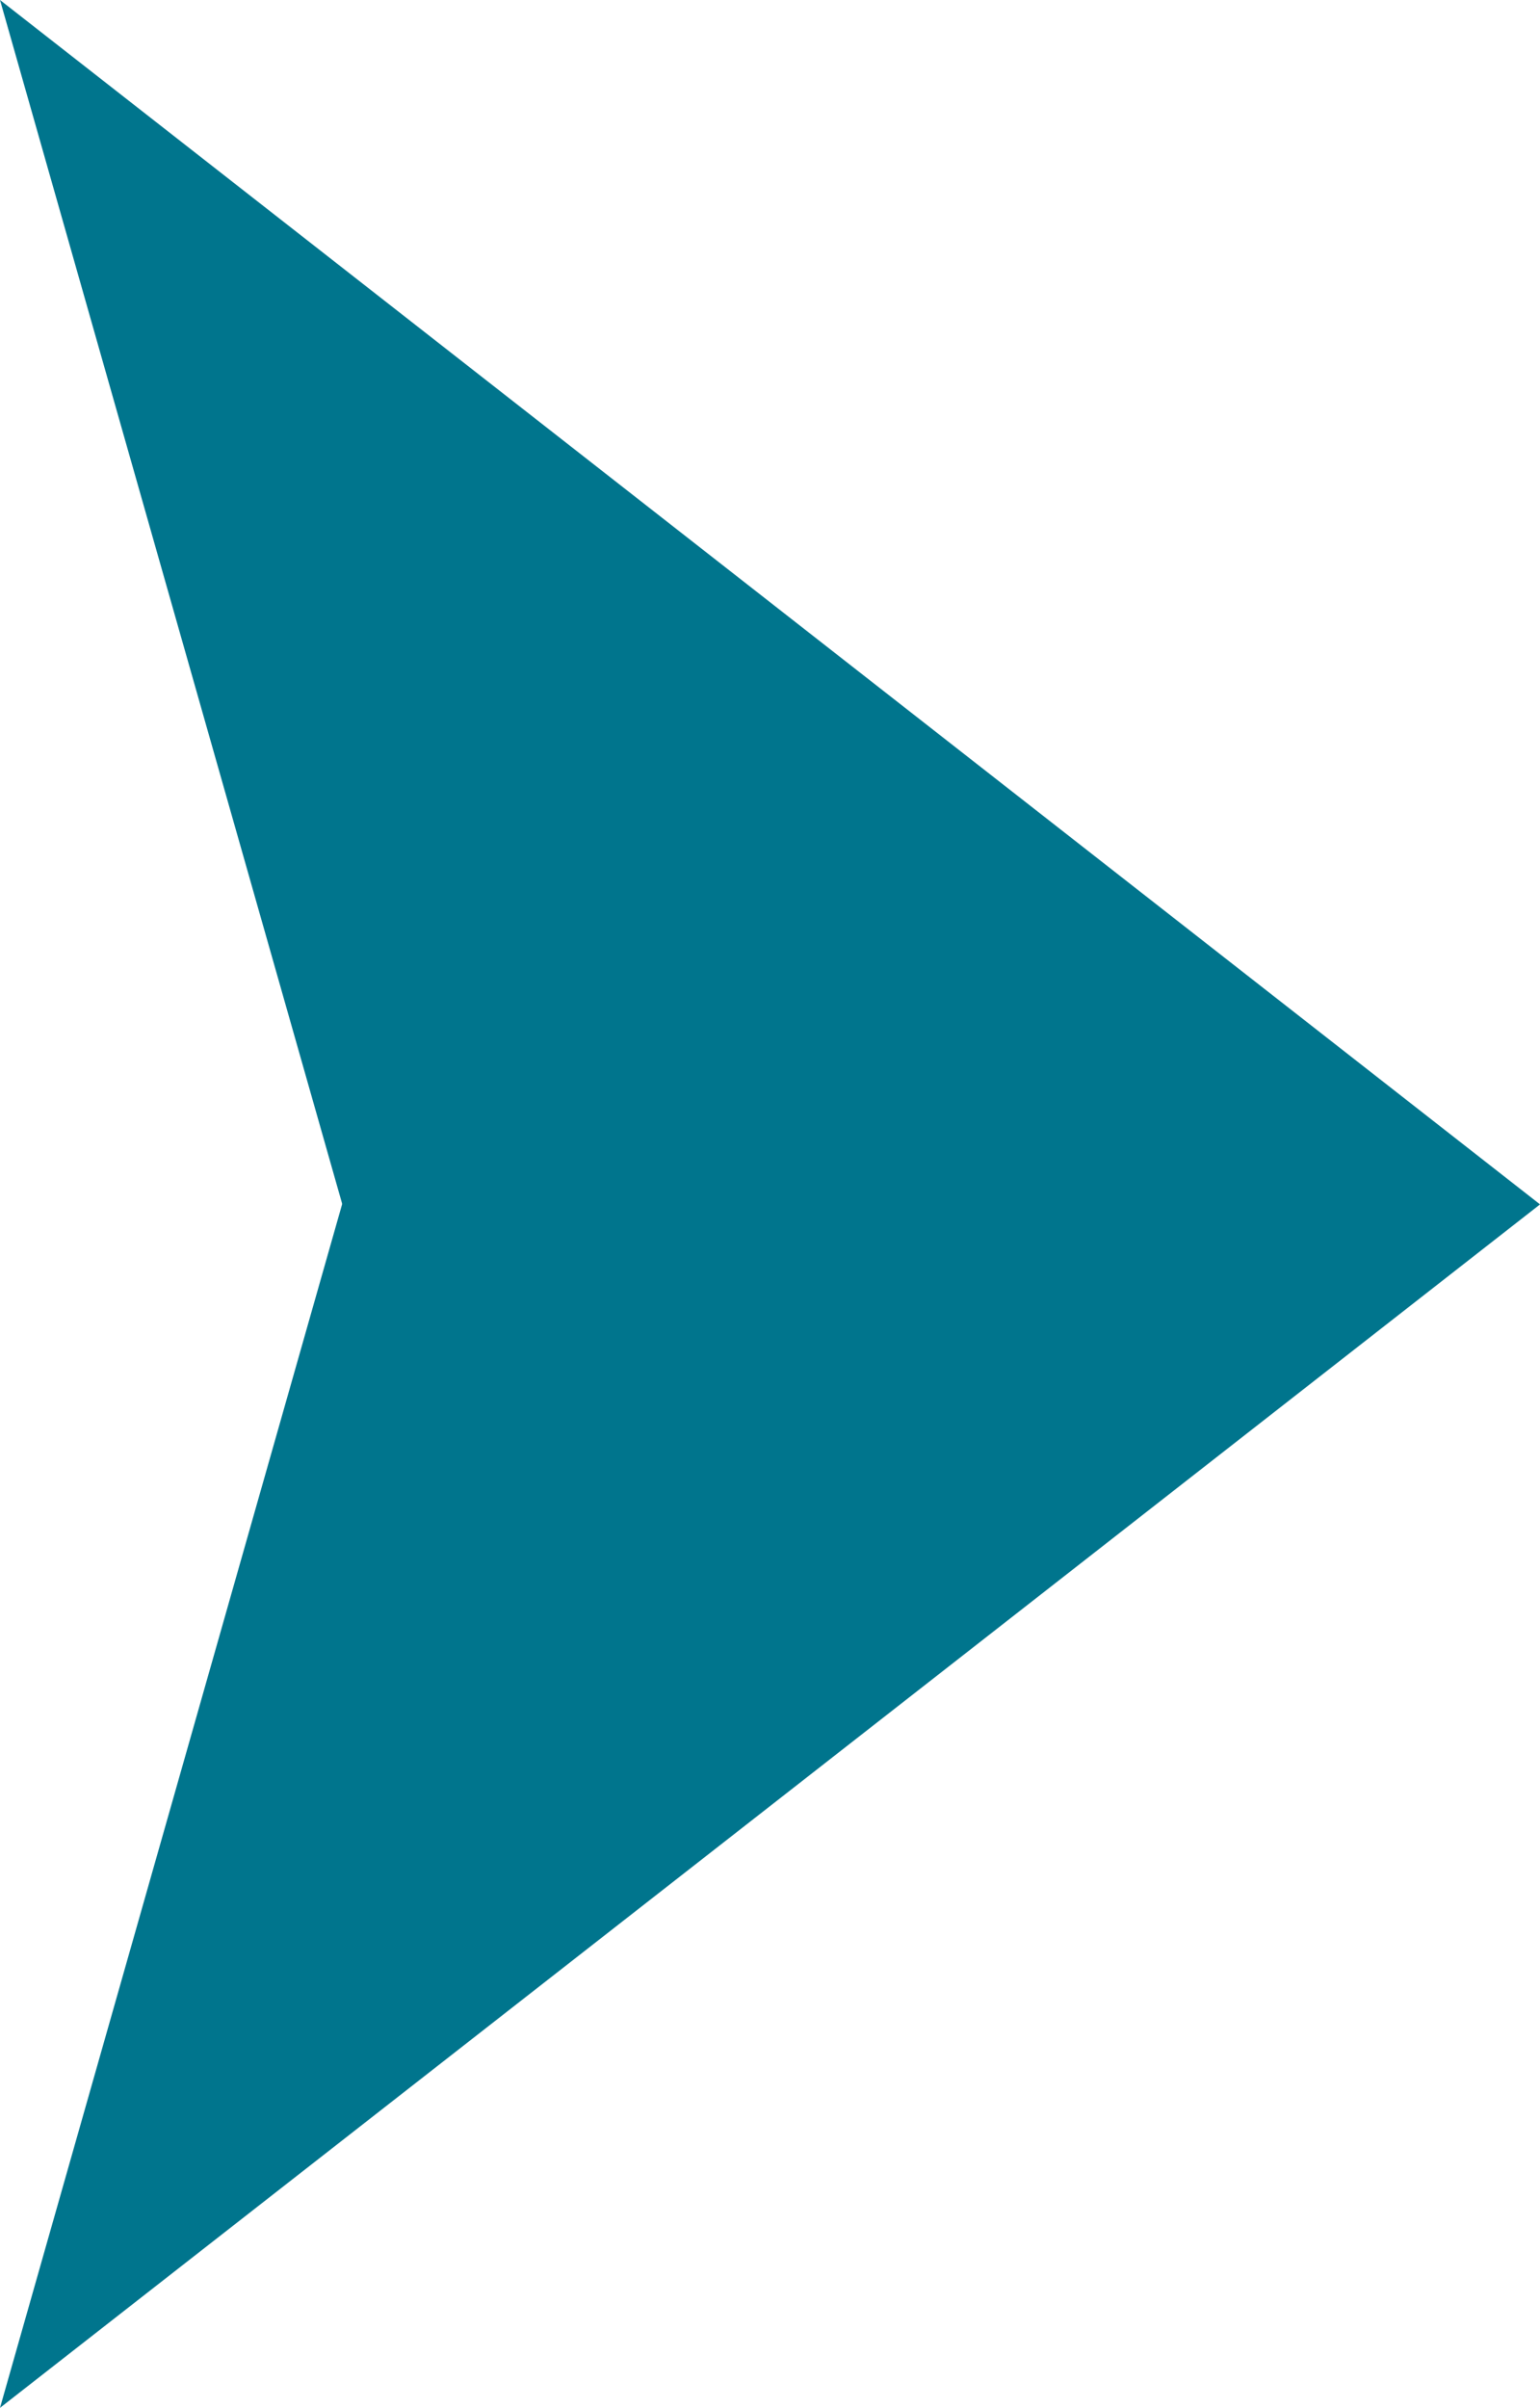
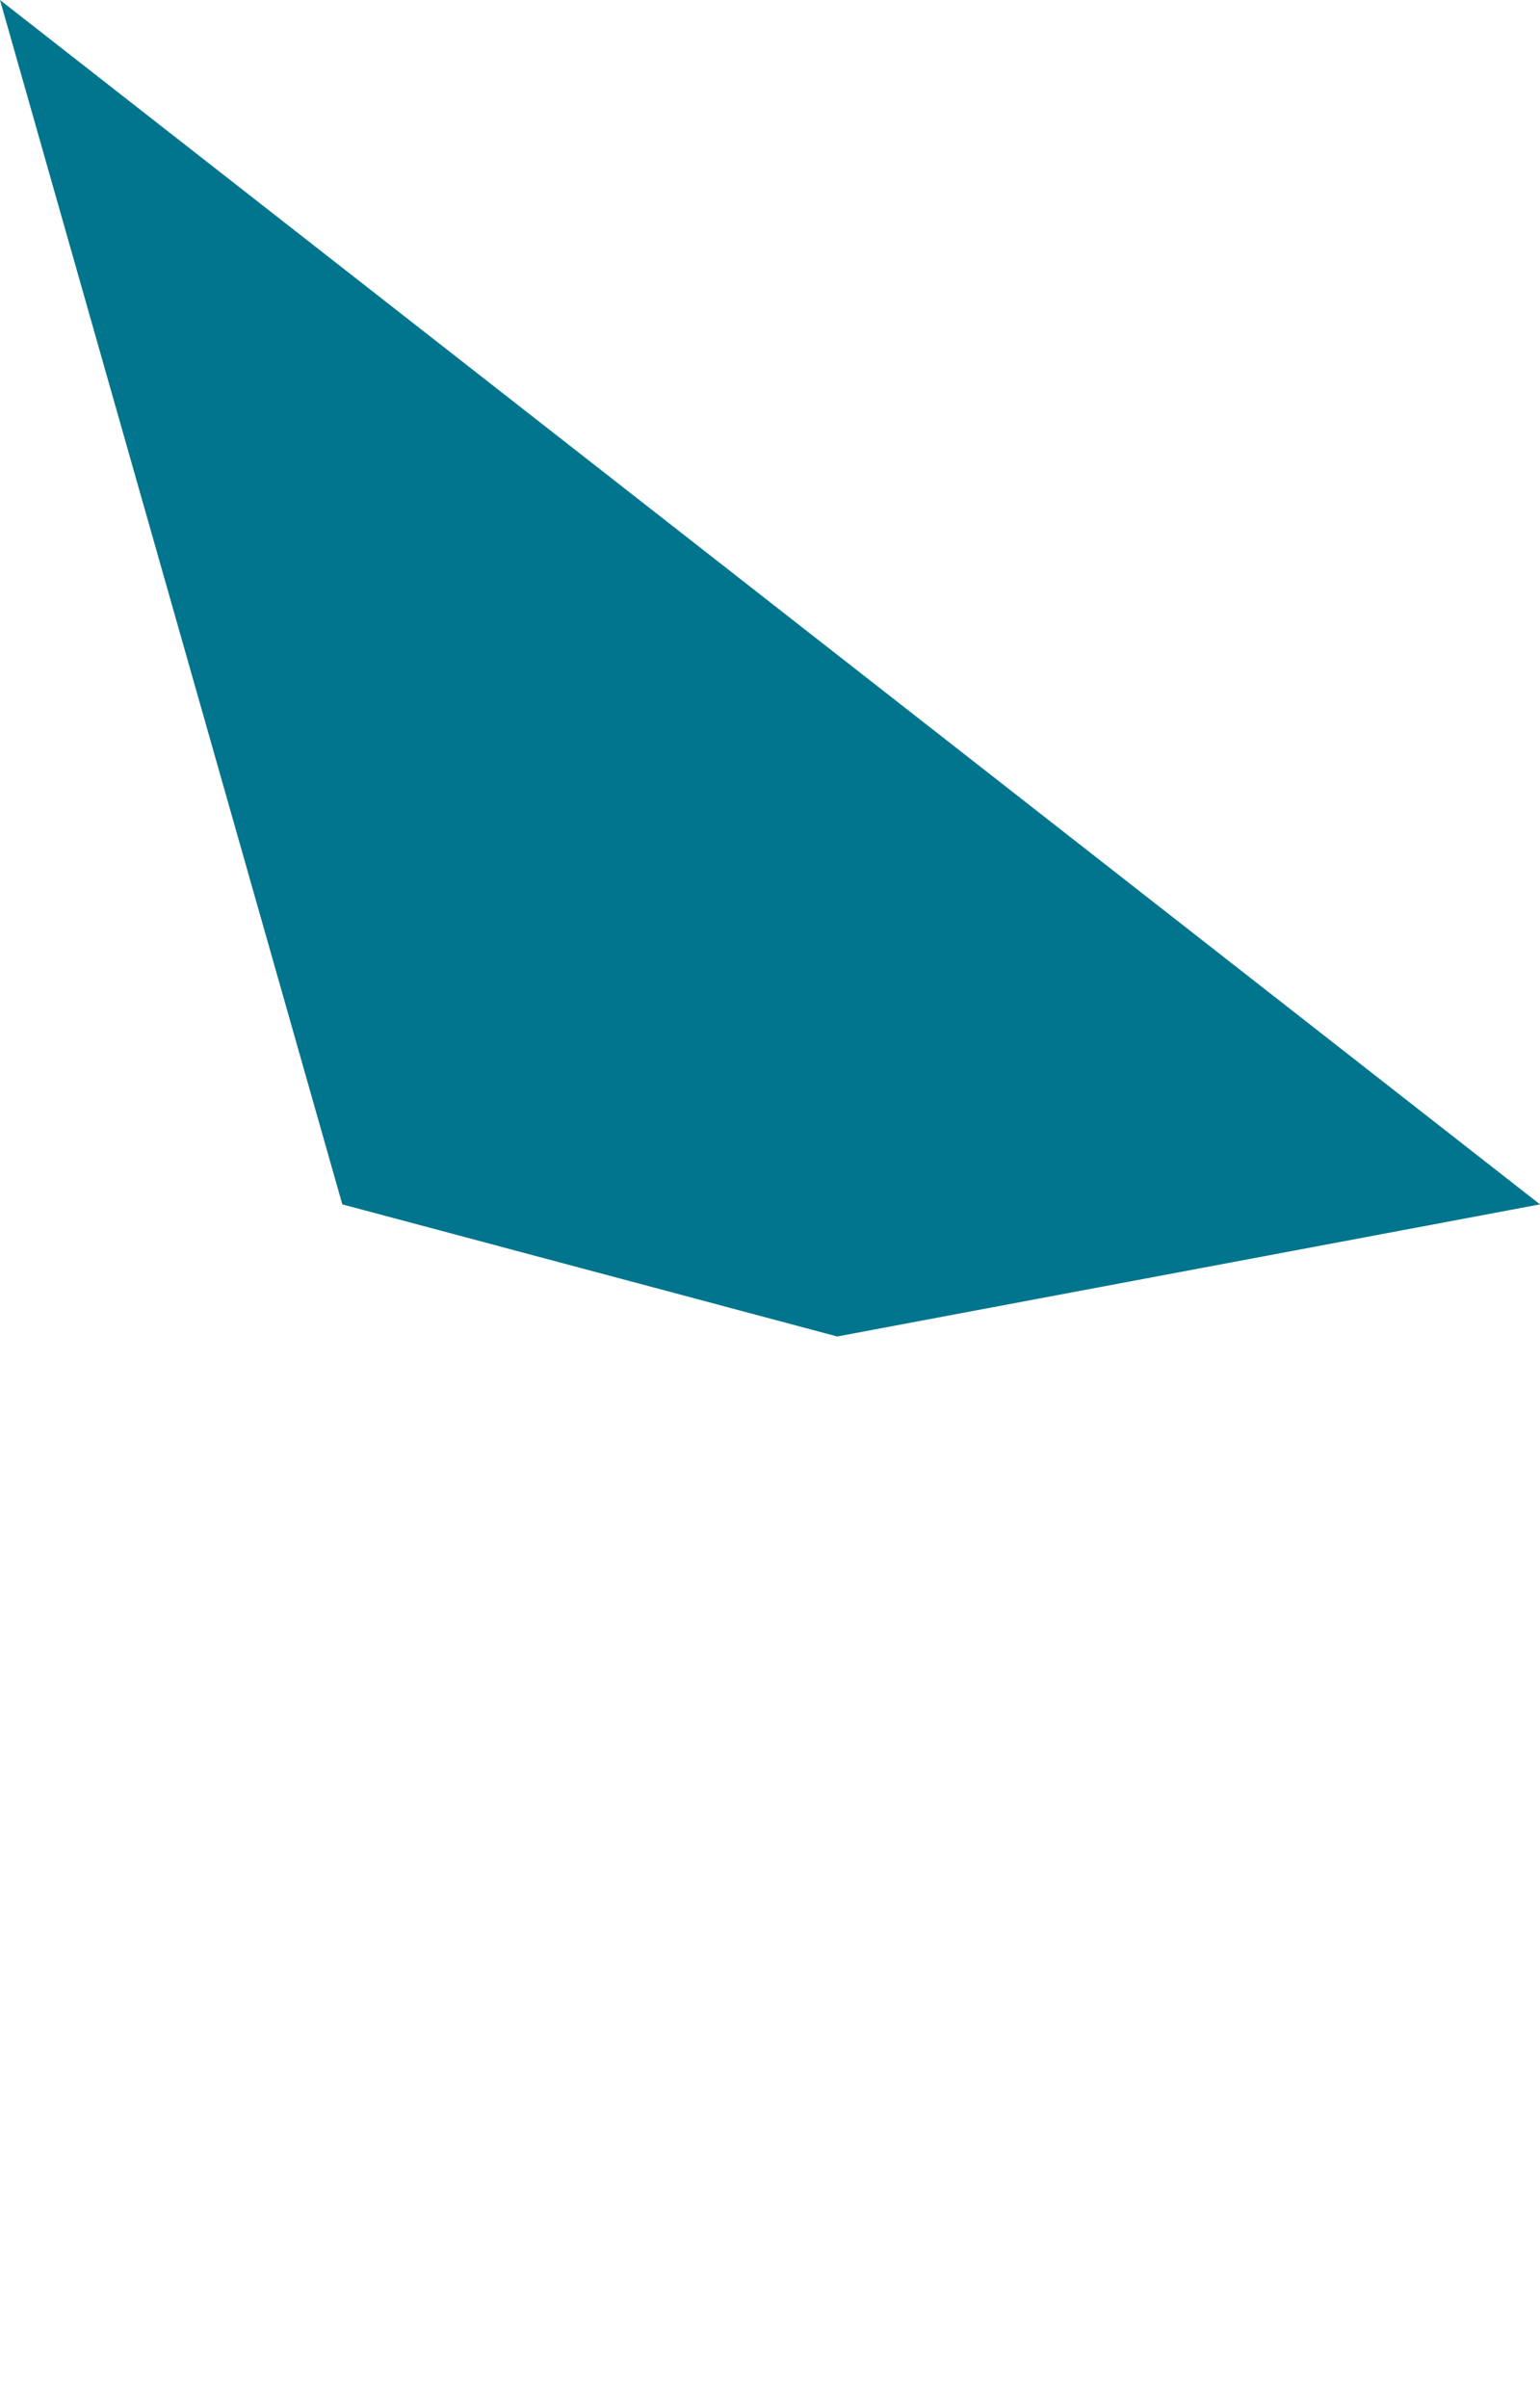
<svg xmlns="http://www.w3.org/2000/svg" id="Group_11" data-name="Group 11" width="23.717" height="37.071" viewBox="0 0 23.717 37.071">
  <g id="advalorem_logo">
    <g id="Group_8" data-name="Group 8">
      <g id="Artboard_1">
        <path id="Path_10" d="M190.217,18.543,166.5,0l5.272,18.543,7.622,2.034Z" transform="translate(-166.5)" fill="#00758d" />
-         <path id="Path_11" d="M174.151,133.214h16.067L166.5,151.743l5.272-18.543Z" transform="translate(-166.5 -114.671)" fill="#00758d" />
      </g>
    </g>
  </g>
</svg>